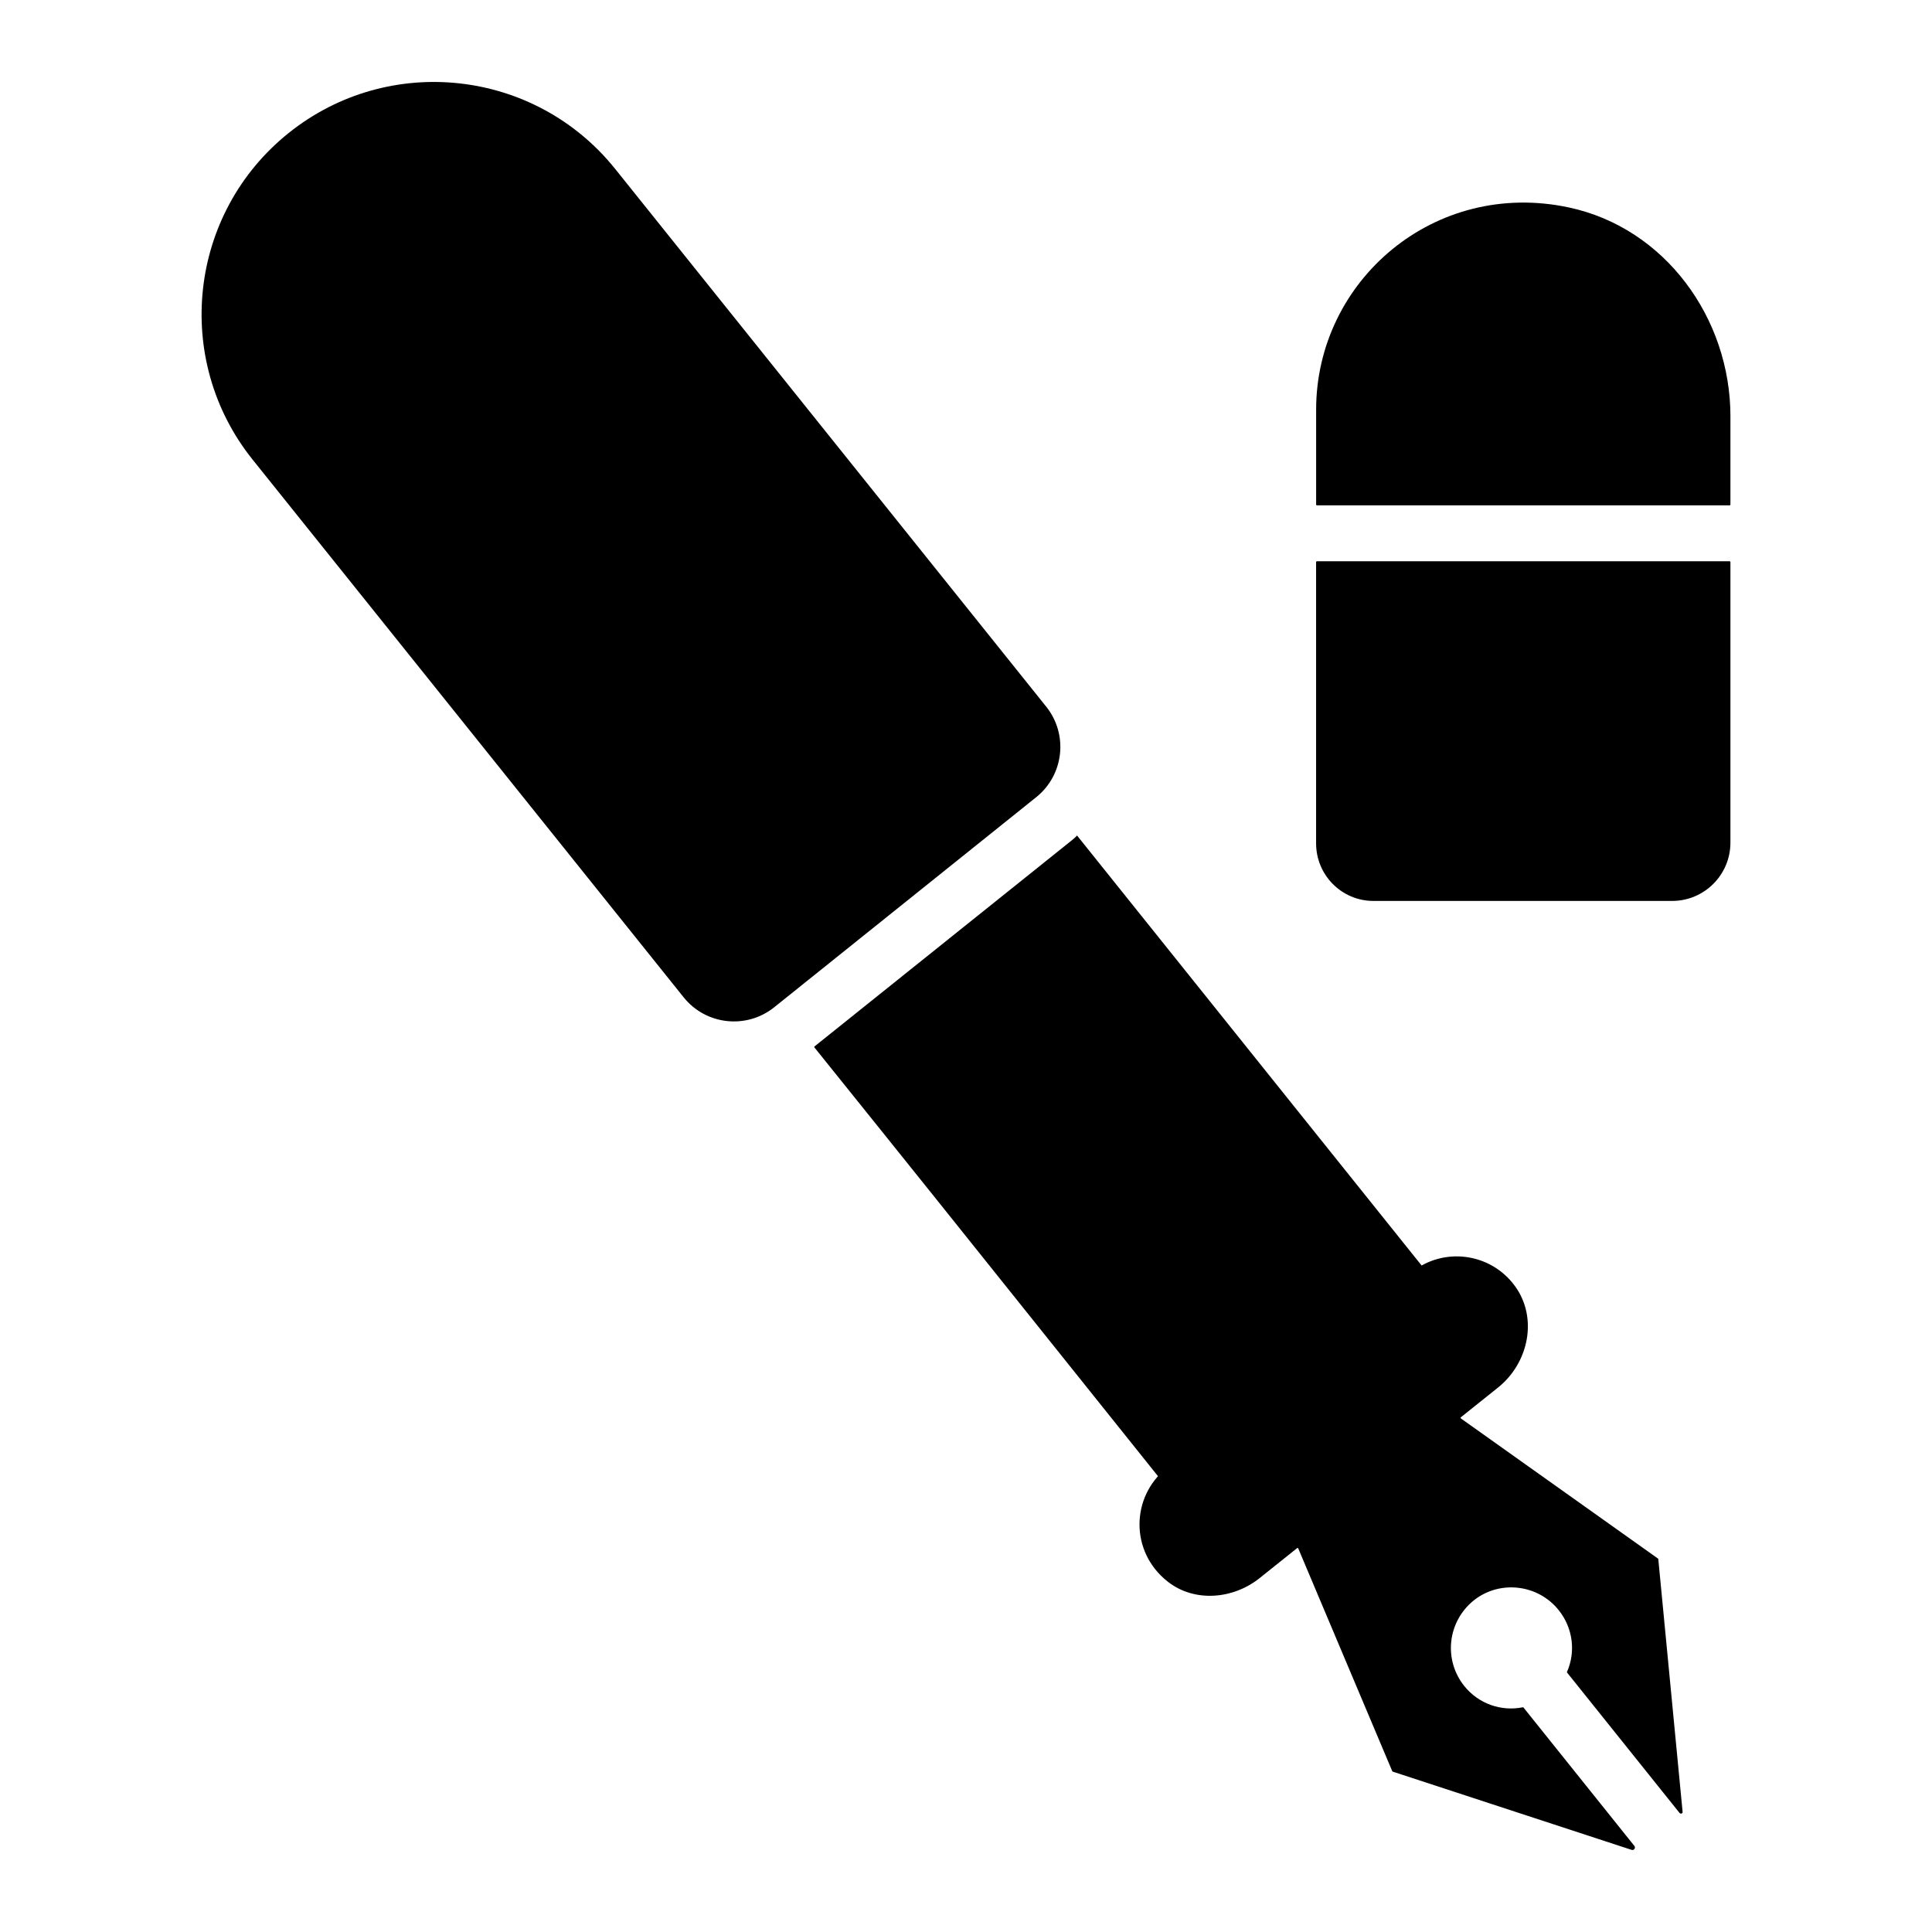
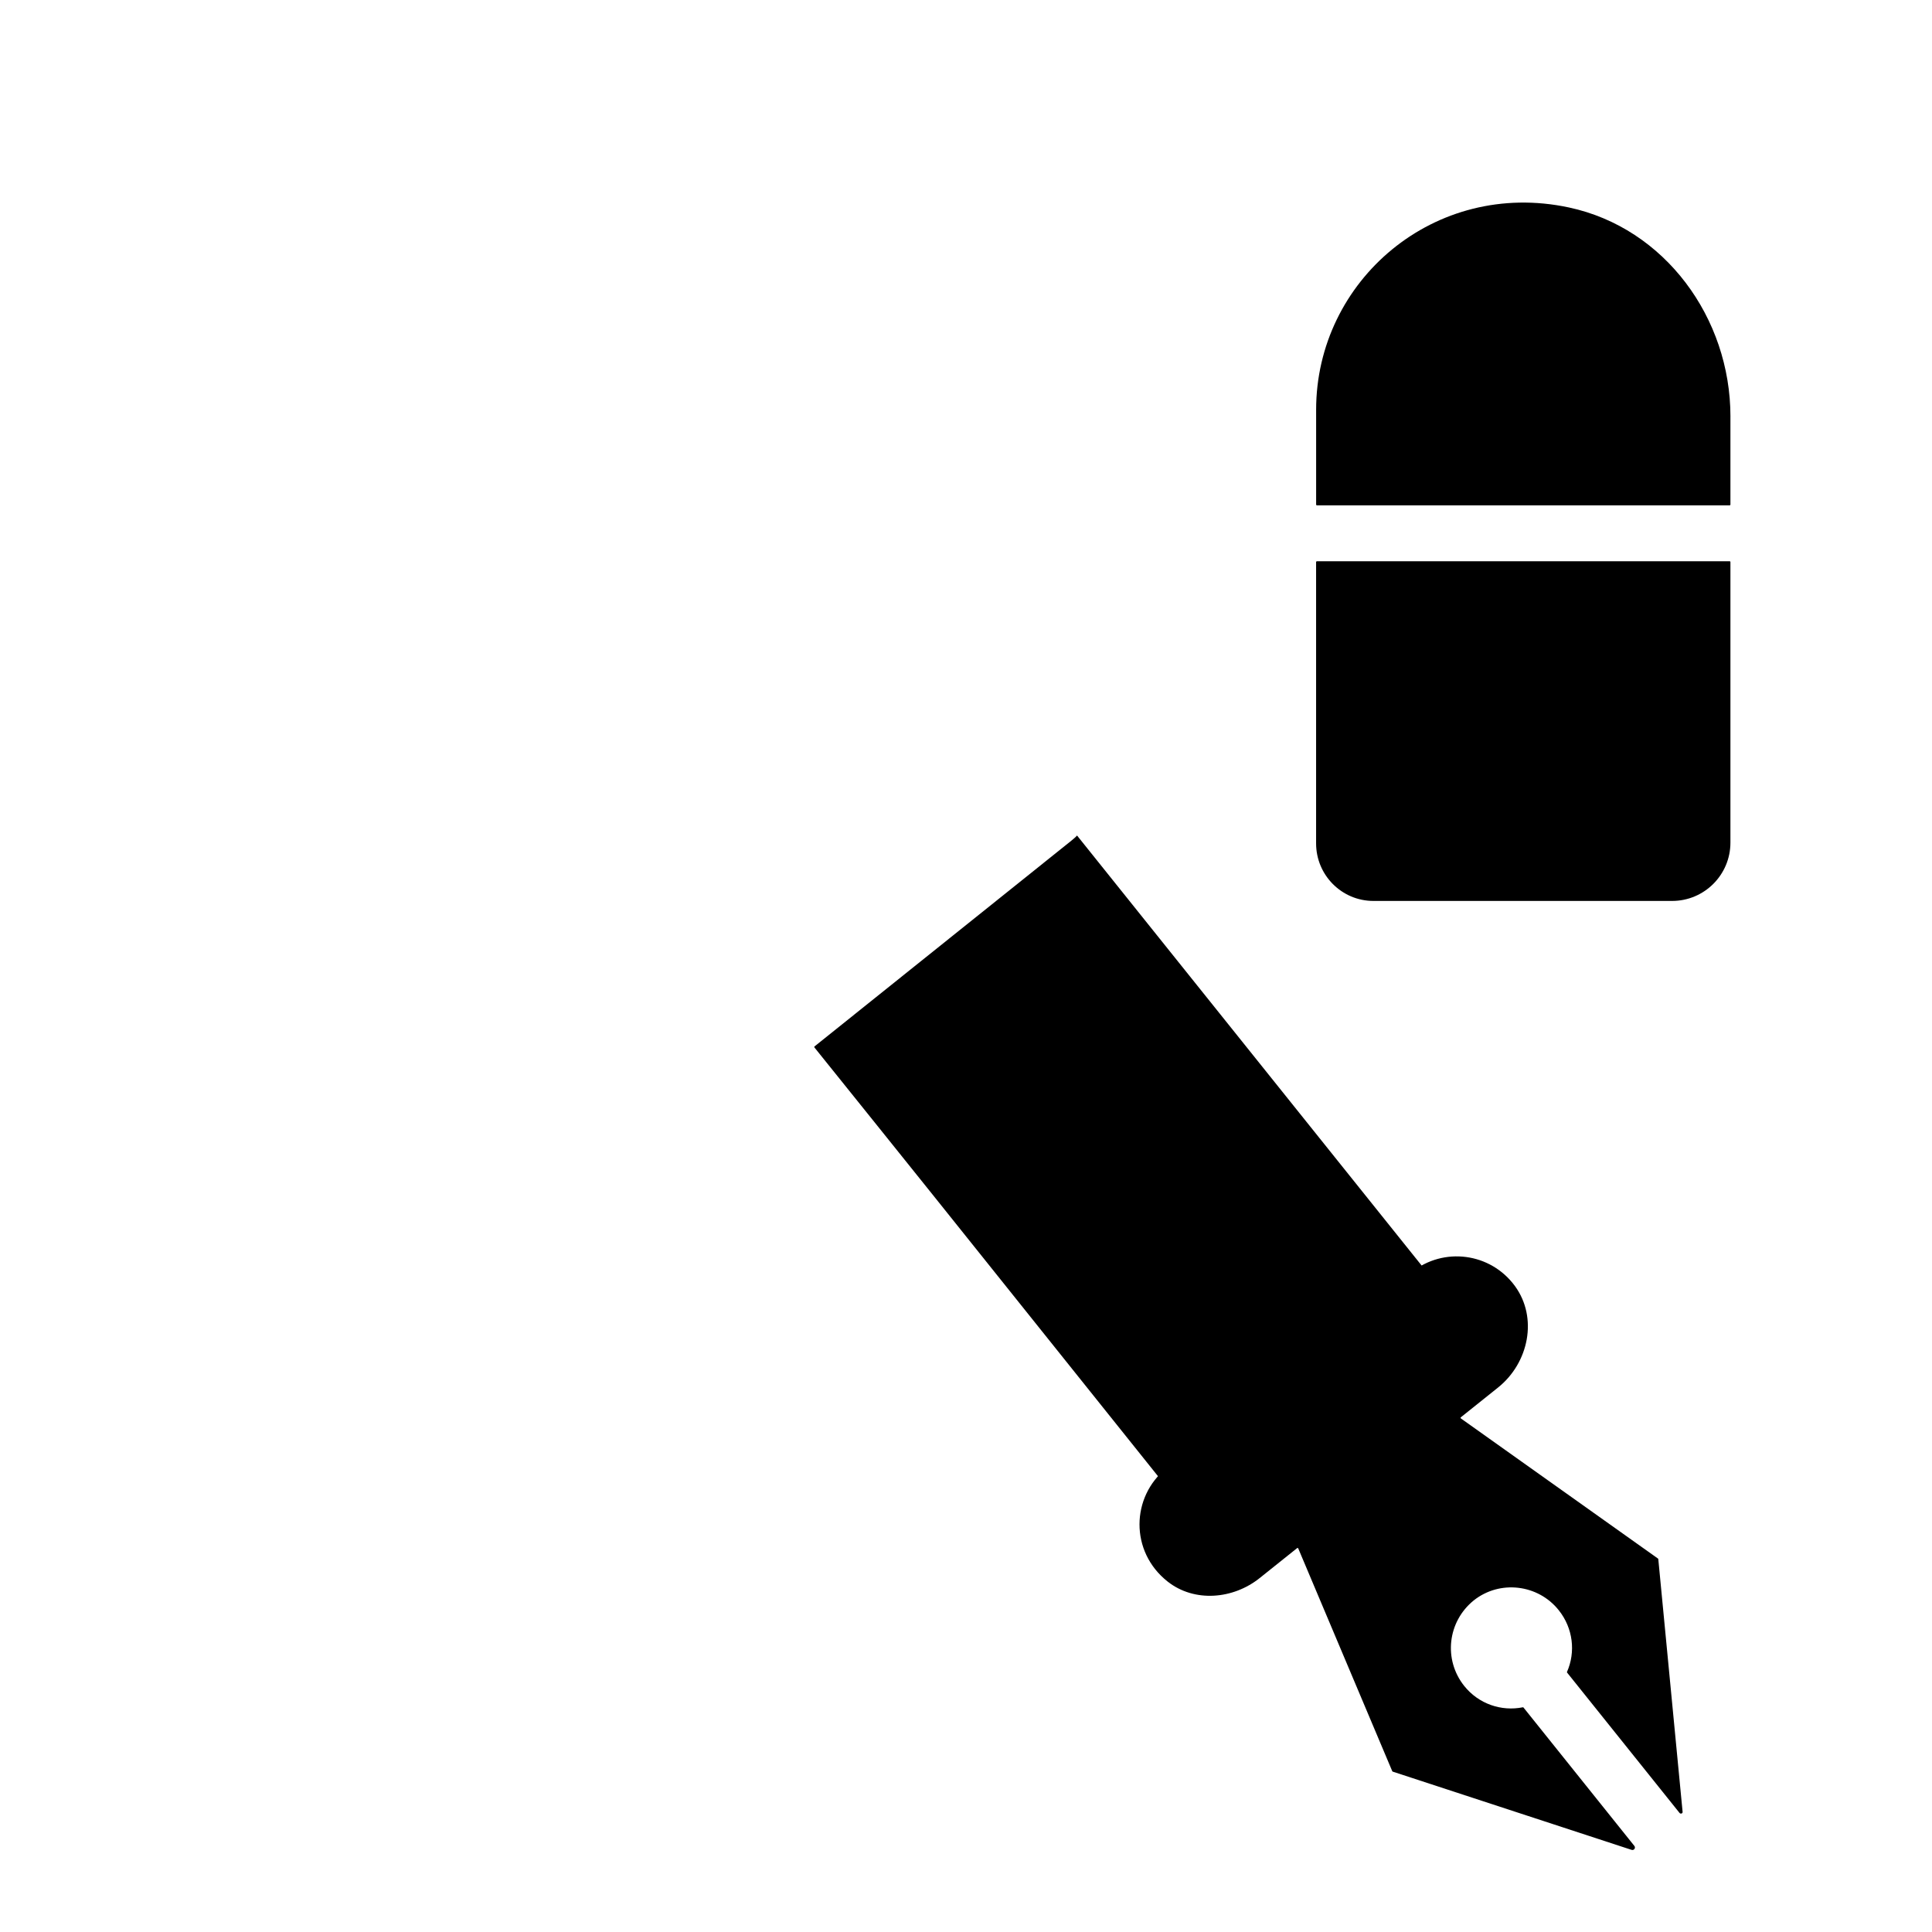
<svg xmlns="http://www.w3.org/2000/svg" fill="#000000" width="800px" height="800px" version="1.1" viewBox="144 144 512 512">
  <g>
    <path d="m602.58 292.93v74.371c0 8.535-6.918 15.457-15.457 15.457h-79.156c-8.371 0-15.188-6.816-15.188-15.262v-74.562c0-0.105 0.086-0.191 0.191-0.191h109.41c0.109-0.004 0.195 0.082 0.195 0.188z" />
    <path d="m602.58 254.37v23.359c0 0.105-0.086 0.191-0.191 0.191h-109.41c-0.105 0-0.191-0.086-0.191-0.191v-25.145c0-34.246 31.41-61.203 66.973-53.609 25.48 5.438 42.824 29.336 42.824 55.395z" />
    <path d="m538.31 501.51c-3.504 2.57-66.422 52.629-69.645 55.676-0.082 0.078-0.164 0.031-0.238-0.055l-77.301-96.582-14.449-18.004-16.848-20.965c-0.066-0.082-0.055-0.203 0.031-0.27l68.012-54.484c0.52-0.445 1.113-0.891 1.555-1.406l108.87 135.86c0.07 0.082 0.098 0.168 0.012 0.234z" />
-     <path d="m421.25 331.26c5.898 7.363 4.719 18.113-2.652 24.012l-69.422 55.664c-7.363 5.898-18.113 4.719-24.012-2.652l-114.21-142.47c-21.266-26.531-17.004-65.289 9.535-86.559 26.531-21.27 65.289-17.004 86.551 9.527 9.766 12.188 114.72 143.11 114.21 142.48z" />
    <path d="m583.39 557.04-52.242-37.141c-0.105-0.074-0.109-0.227-0.008-0.309l9.855-7.879c8.148-6.512 10.625-18.496 4.465-26.914-6.465-8.832-18.898-10.426-27.348-3.652l-64.977 51.938c-9.387 7.527-9.797 22.102 0.316 30.059 7.078 5.57 17.324 4.695 24.359-0.93l9.938-7.945c0.102-0.078 0.25-0.043 0.297 0.074l24.918 59.047c0.023 0.051 0.066 0.09 0.117 0.109l63.316 20.738c0.629 0.207 1.141-0.531 0.727-1.047l-29.383-36.676c-0.043-0.051-0.109-0.074-0.176-0.062-5.672 1.141-11.699-0.867-15.527-5.652-5.559-6.965-4.445-17.039 2.519-22.672 6.891-5.484 17.039-4.297 22.523 2.594 3.828 4.785 4.512 11.109 2.191 16.352-0.027 0.059-0.02 0.129 0.023 0.18l29.793 37.184c0.297 0.371 0.891 0.148 0.816-0.297l-6.438-66.965c-0.004-0.051-0.035-0.102-0.078-0.133z" />
  </g>
</svg>